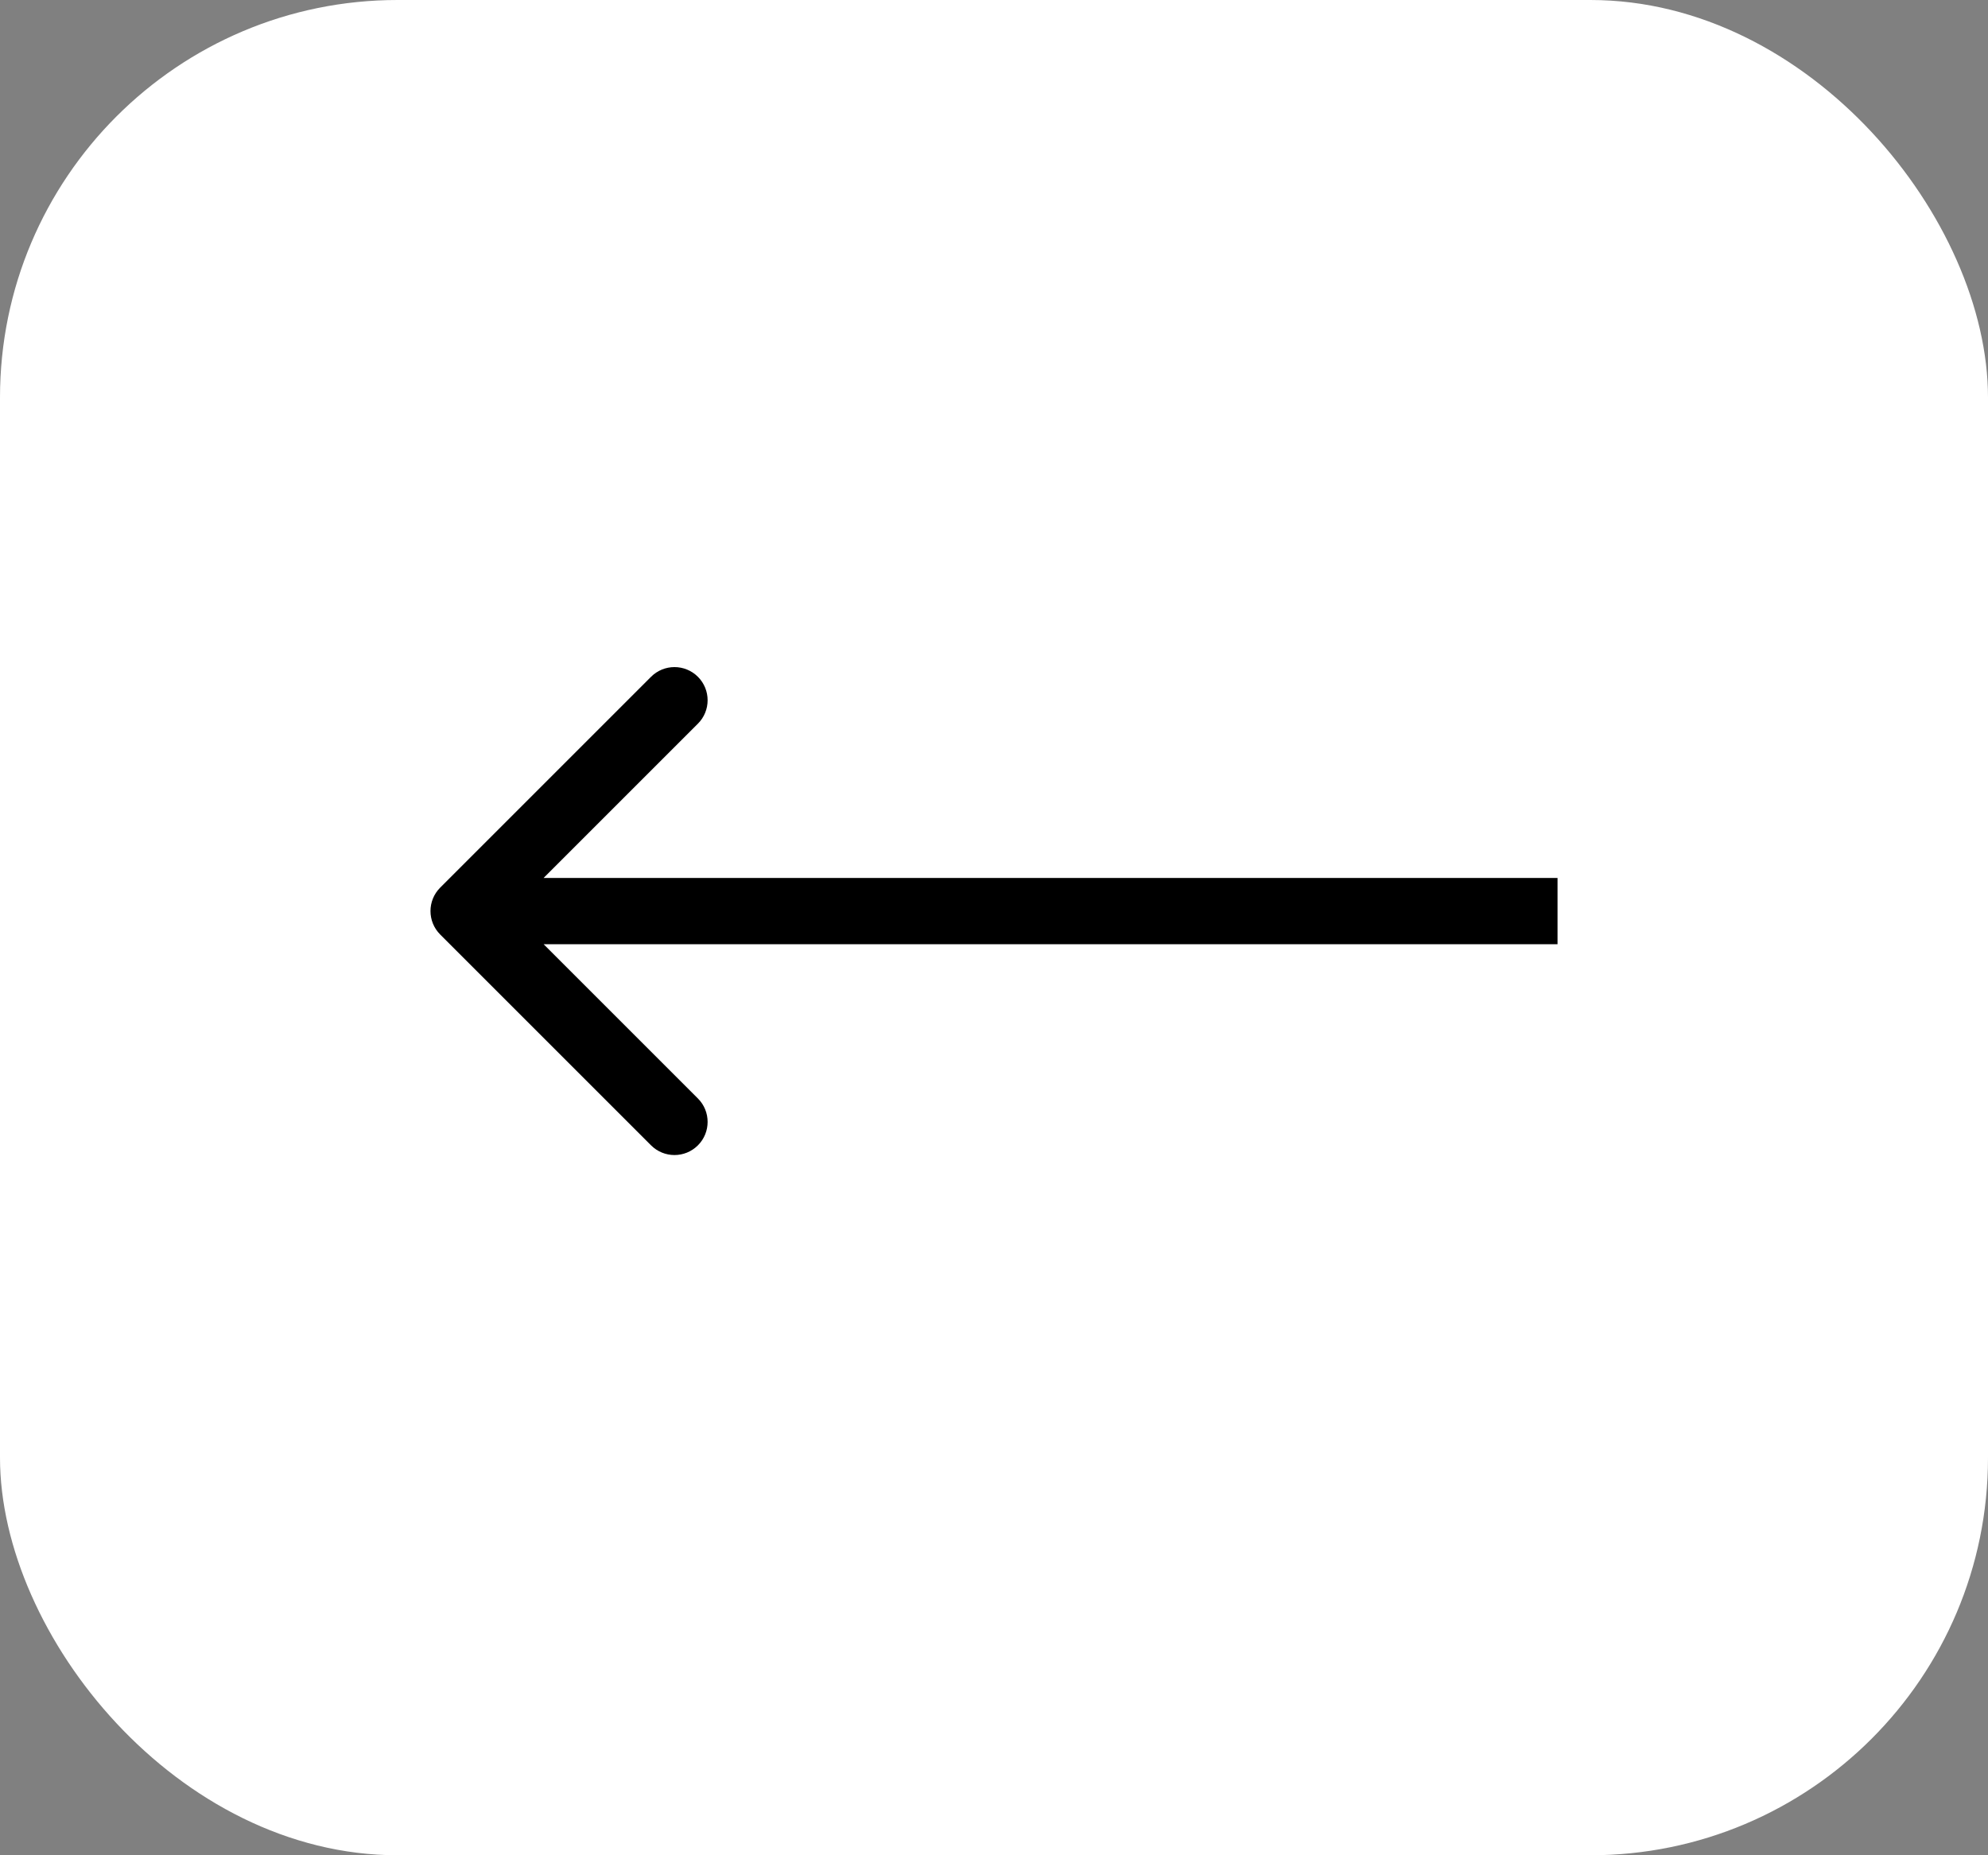
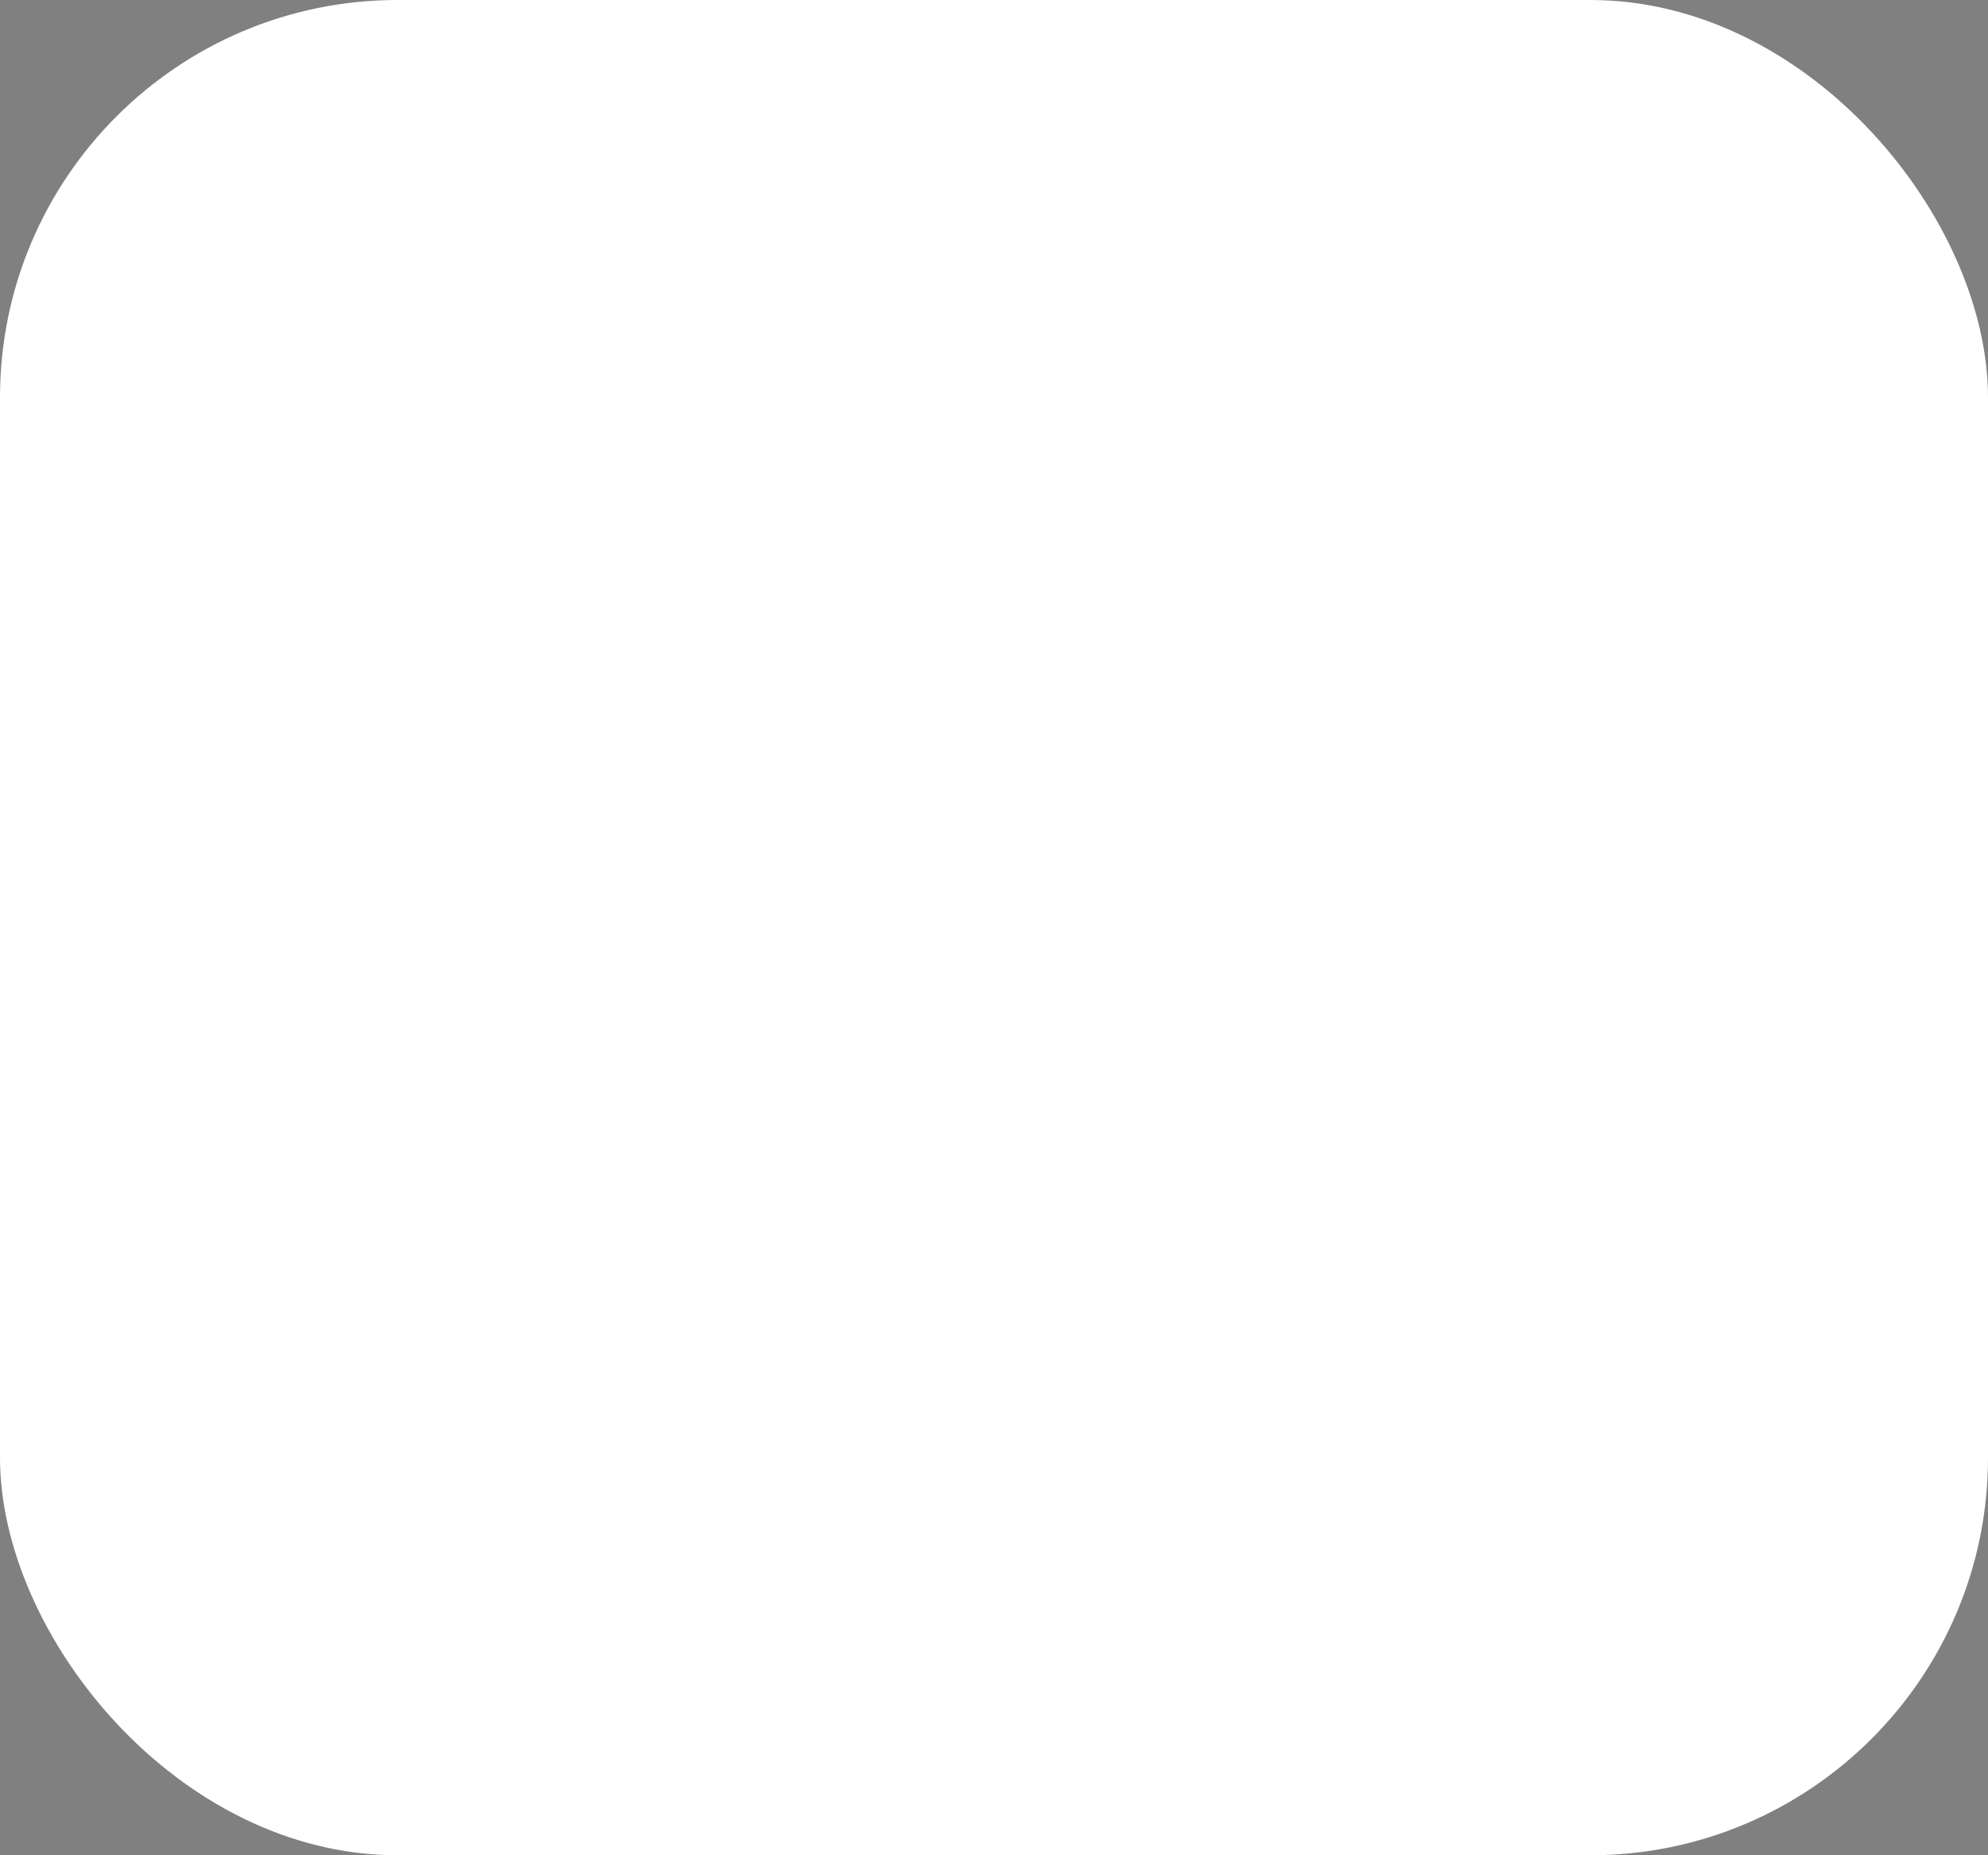
<svg xmlns="http://www.w3.org/2000/svg" viewBox="0 0 60 56" fill="none">
  <rect x="0" y="0" width="60" height="56" fill="#808080" stroke="none" />
  <rect width="60" height="56" rx="12" fill="white" />
-   <path d="M13.285 26.793C12.895 27.183 12.895 27.817 13.285 28.207L19.649 34.571C20.04 34.962 20.673 34.962 21.064 34.571C21.454 34.181 21.454 33.547 21.064 33.157L15.407 27.5L21.064 21.843C21.454 21.453 21.454 20.82 21.064 20.429C20.673 20.038 20.04 20.038 19.649 20.429L13.285 26.793ZM47.008 26.5H13.992V28.5H47.008V26.5Z" fill="black" />
</svg>